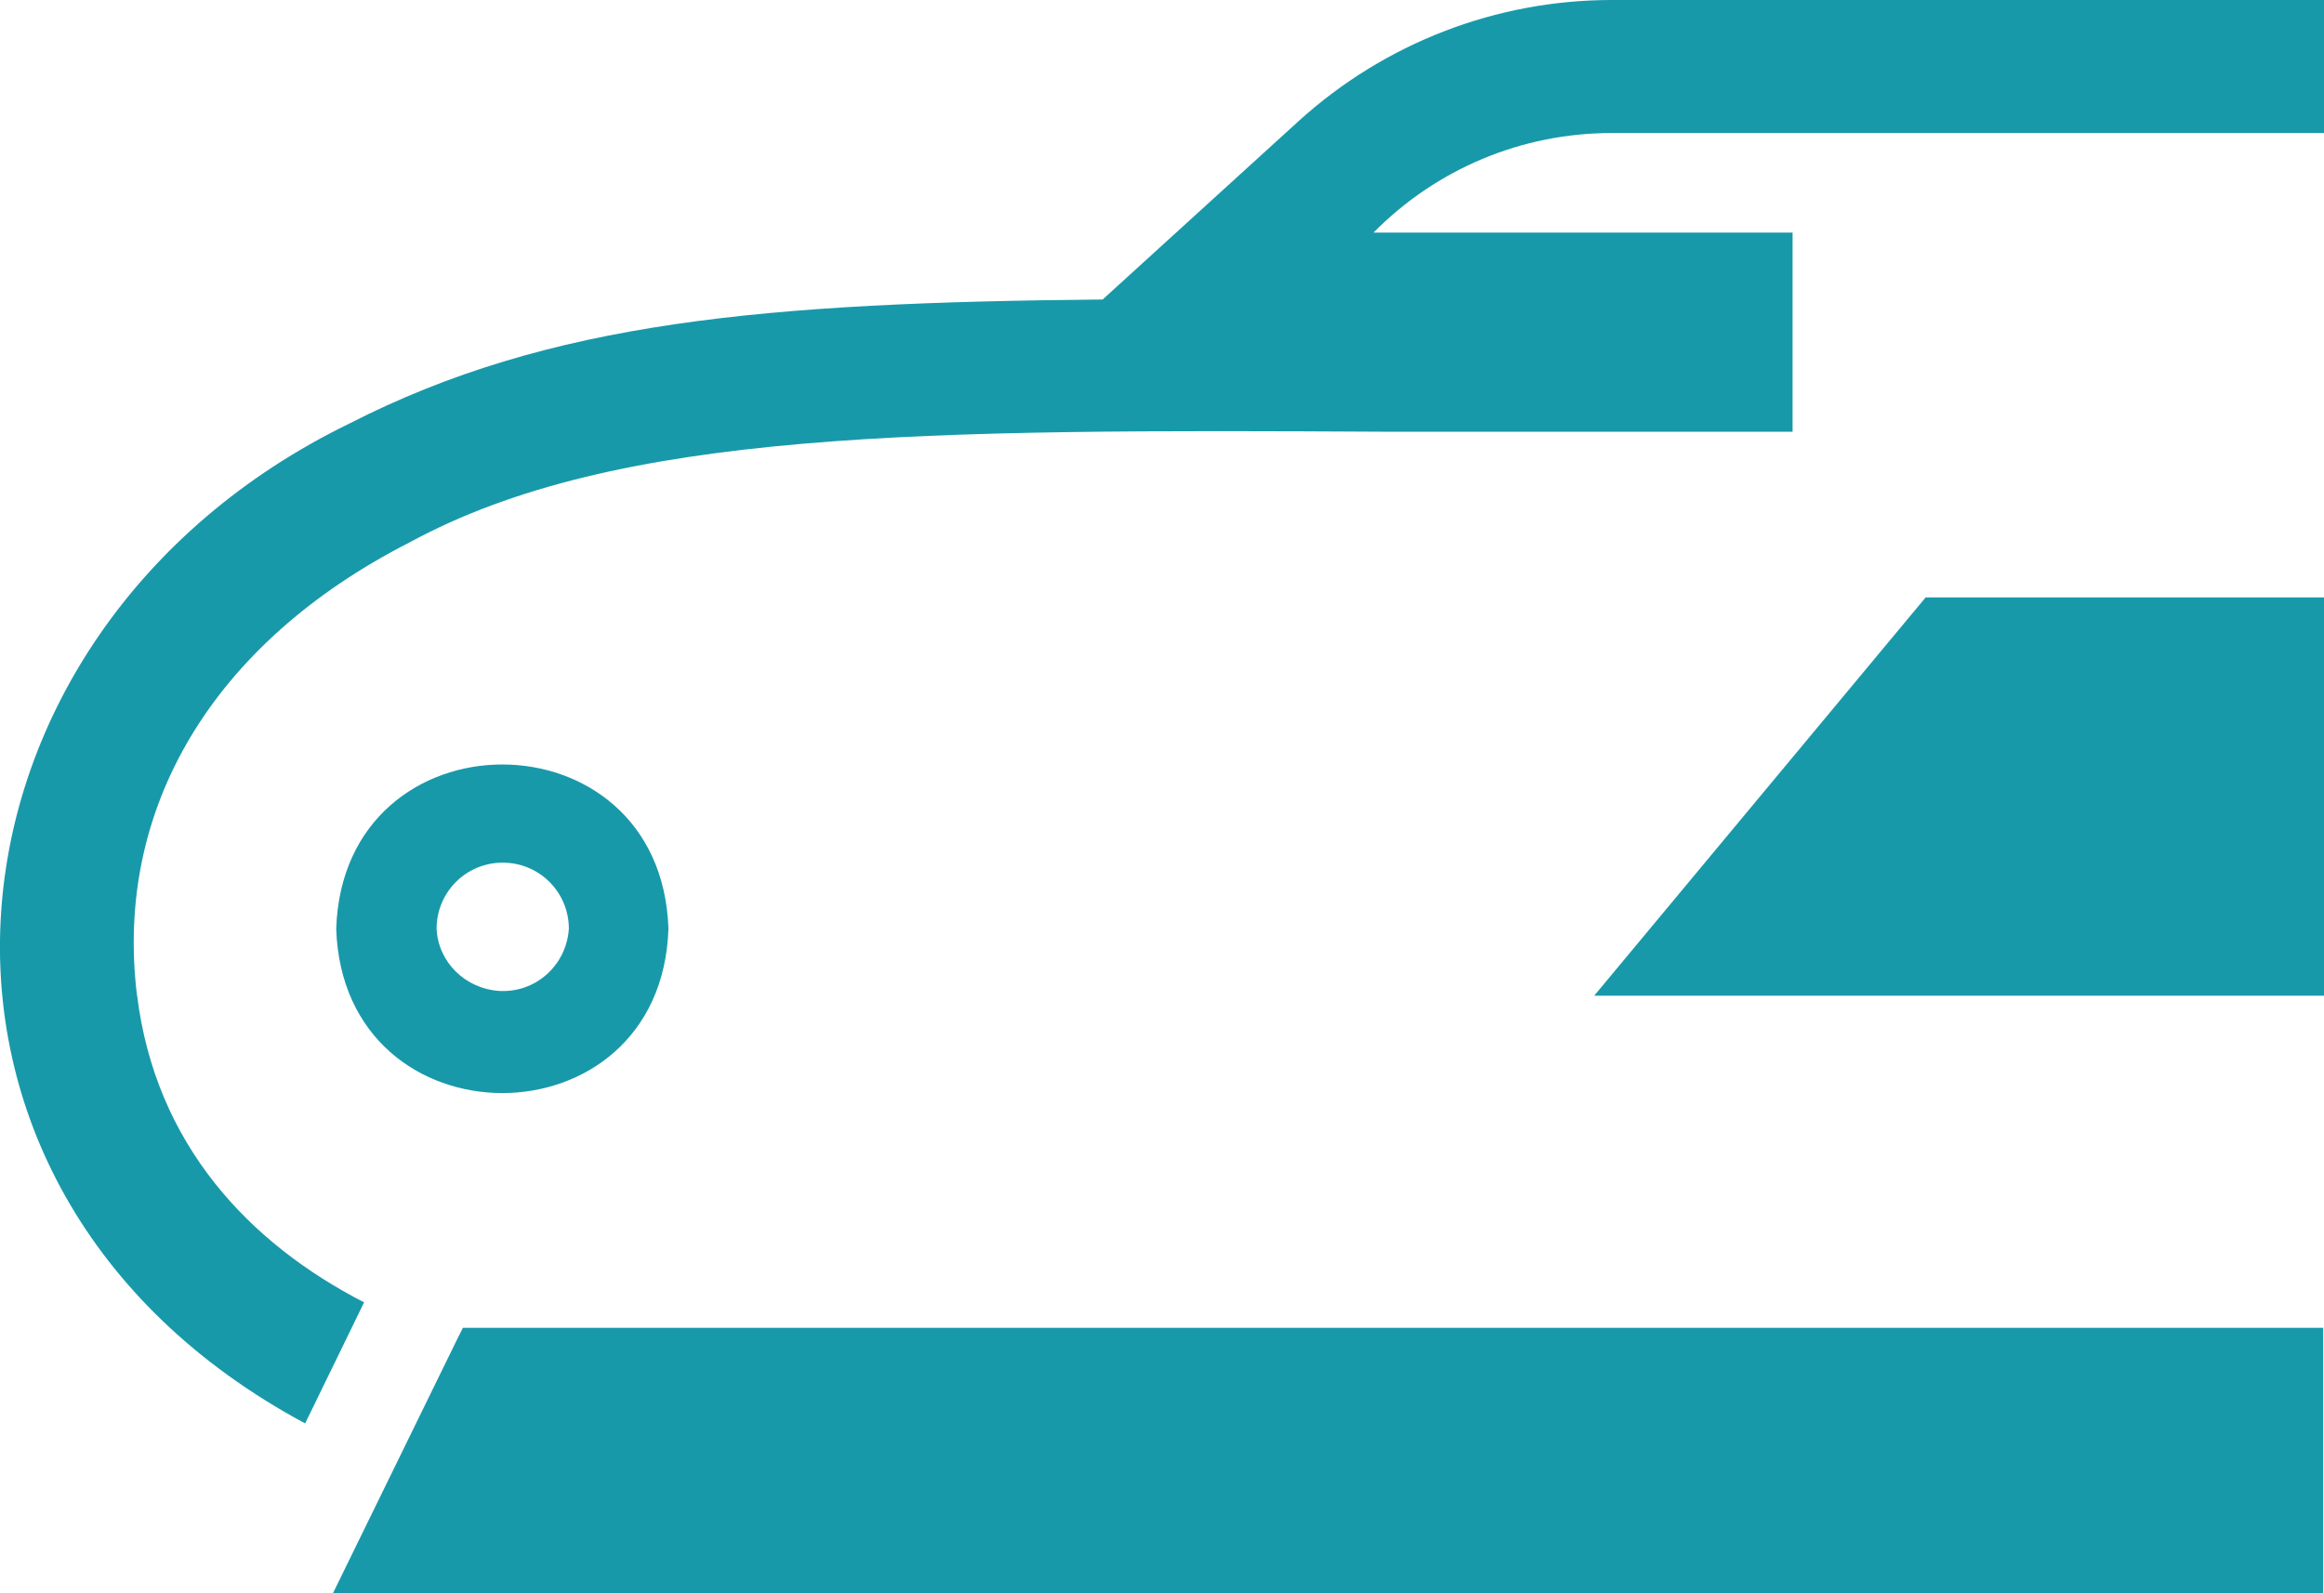
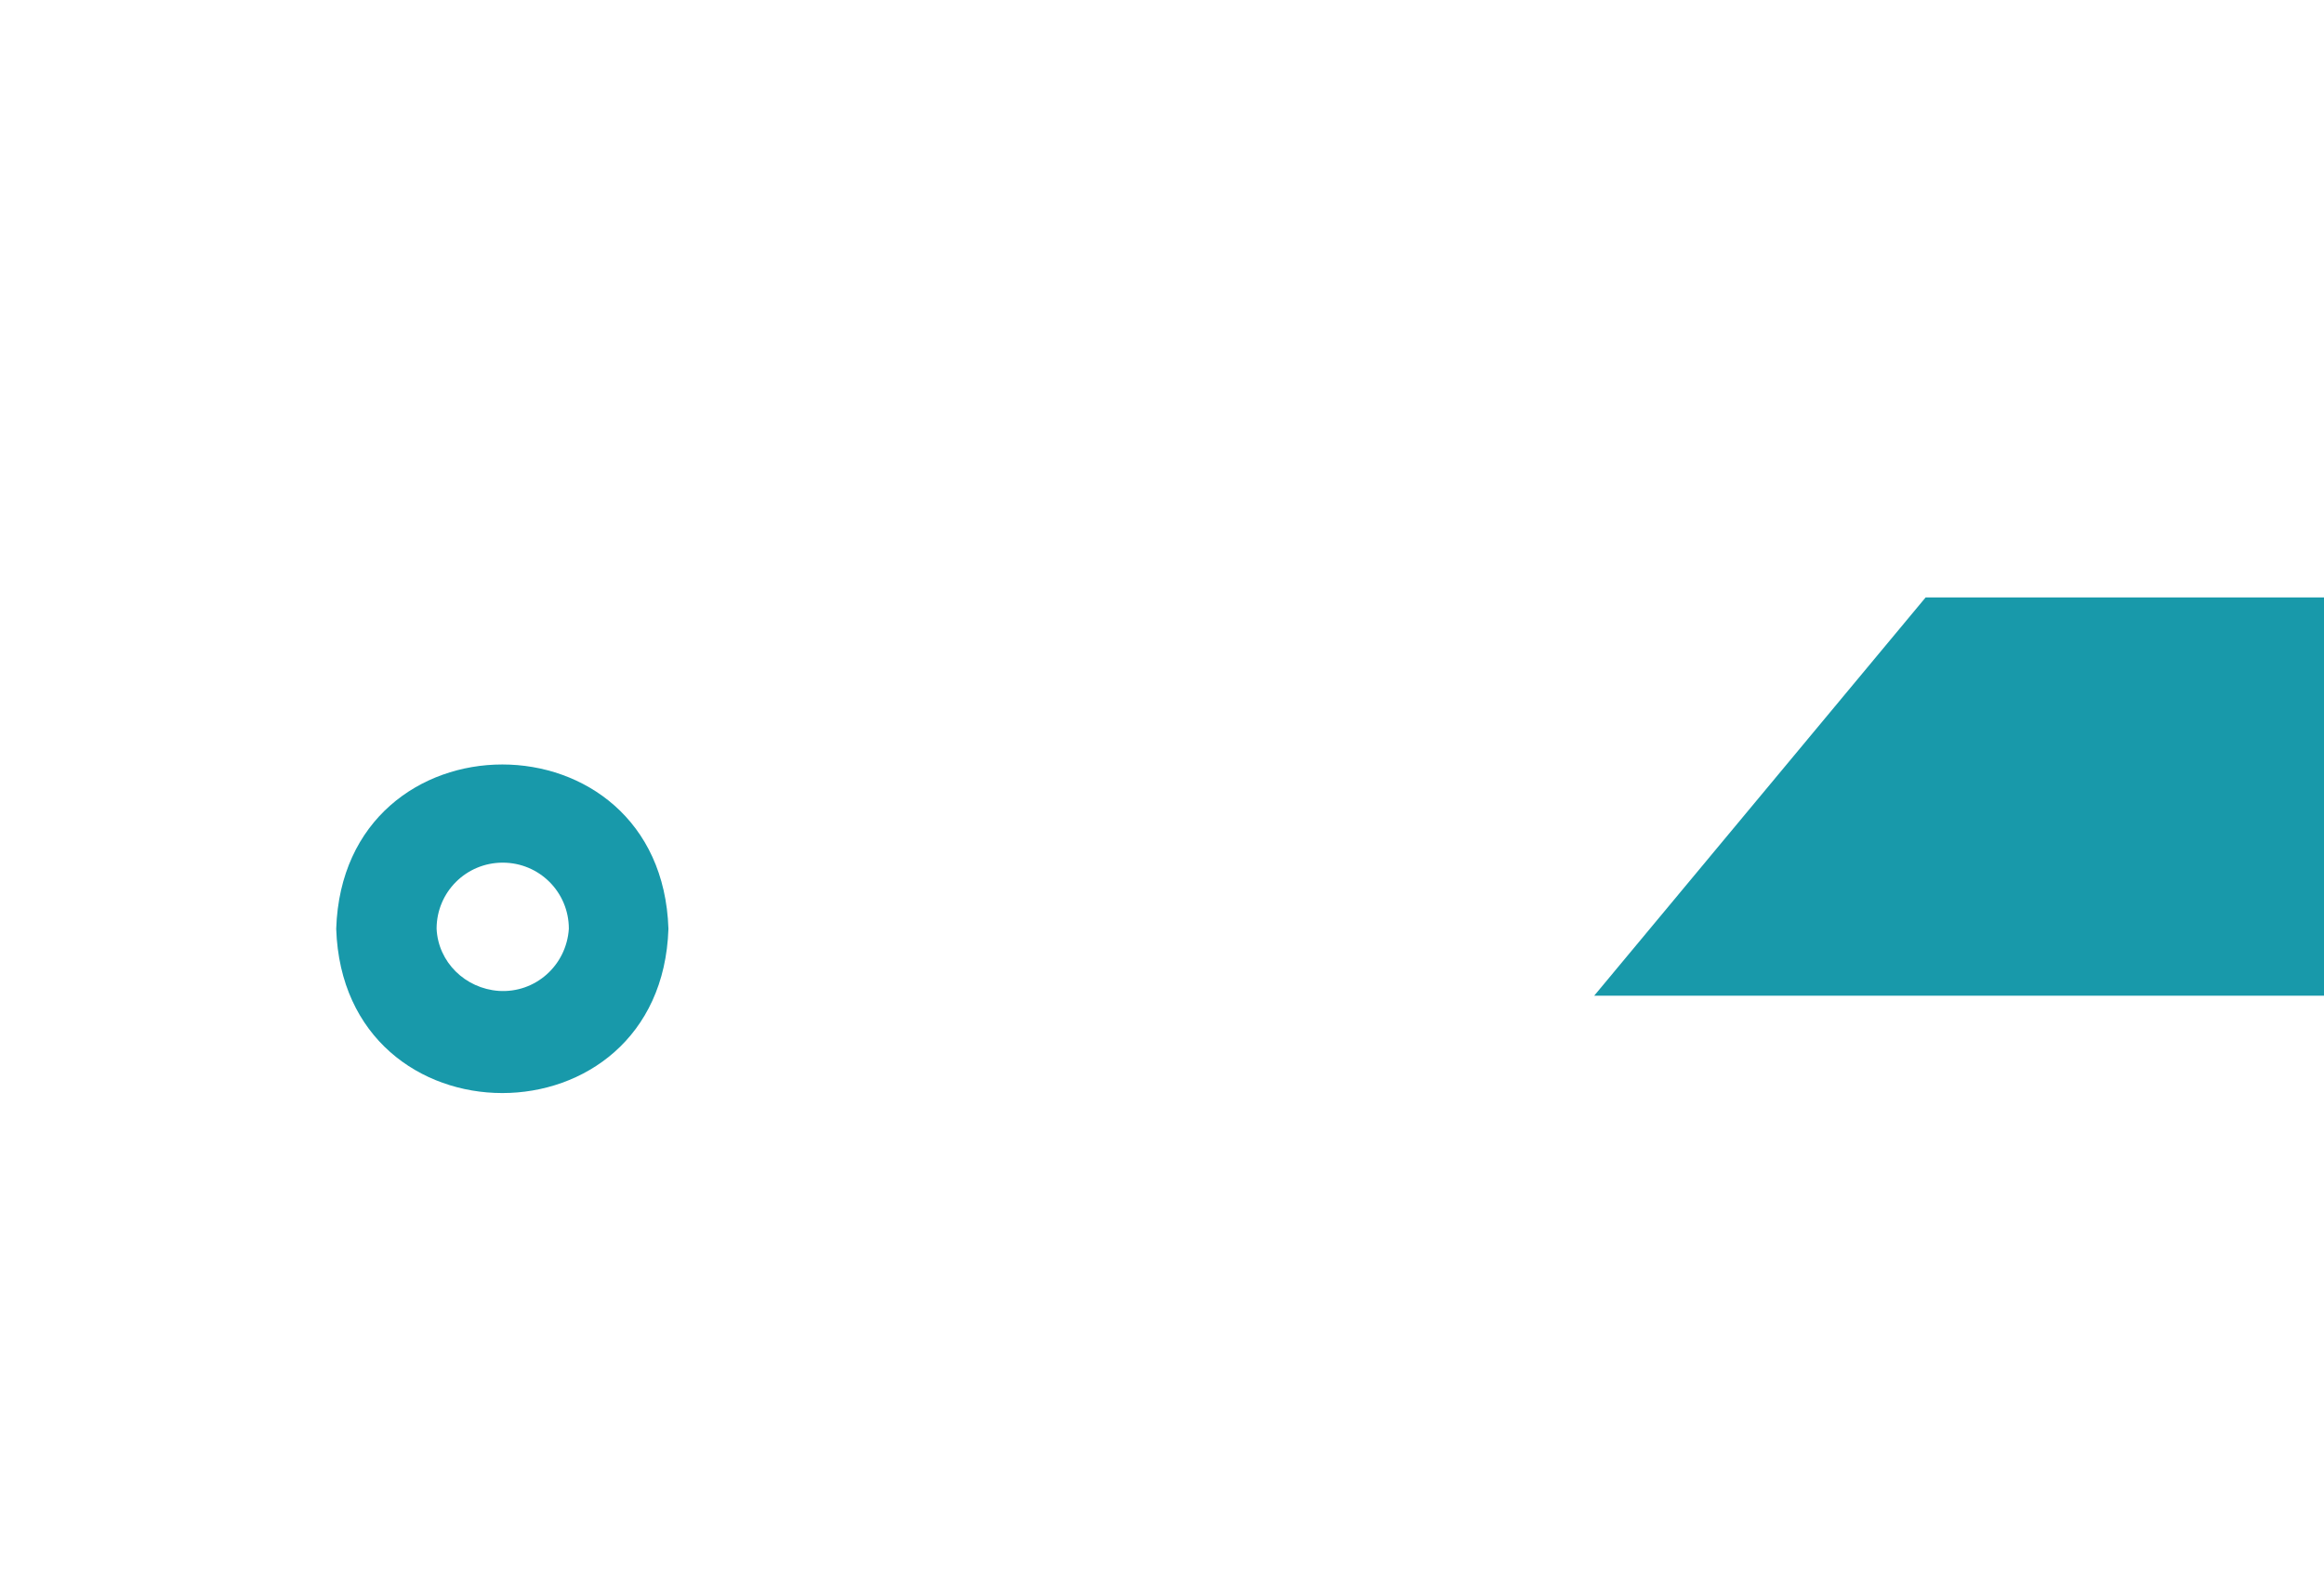
<svg xmlns="http://www.w3.org/2000/svg" id="uuid-580031de-8974-48a3-9106-1f565b86dad2" width="29.17" height="20" viewBox="0 0 29.17 20">
  <defs>
    <style>.uuid-87a35d16-e3f9-4407-a377-37944feaab48{fill:#1899aa;}</style>
  </defs>
  <g id="uuid-c0be816e-2e8a-4cf1-bcaf-bce0349417f1">
    <g id="uuid-57f918ee-e441-4b9b-aa3f-b3a9b2bcb510">
      <path class="uuid-87a35d16-e3f9-4407-a377-37944feaab48" d="M4.22,11.66c.09,2.75,4.08,2.75,4.17,0-.09-2.75-4.08-2.75-4.17,0ZM7.14,11.66c-.03.46-.42.81-.88.78-.42-.03-.76-.36-.78-.78,0-.46.37-.83.83-.83s.83.37.83.83h0Z" />
-       <path class="uuid-87a35d16-e3f9-4407-a377-37944feaab48" d="M1.72,12.5c-.29-2.35.95-4.43,3.42-5.69,2.61-1.42,6.46-1.42,12.25-1.39h5.11v-2.5h-5.26c.79-.8,1.86-1.25,2.99-1.25h8.94V0h-8.94c-1.45,0-2.85.54-3.93,1.52l-2.46,2.24c-4.24.04-6.94.27-9.46,1.56C-.98,7.93-1.72,14.89,3.83,17.87l.74-1.52c-1.44-.74-2.62-1.98-2.85-3.86Z" />
      <polygon class="uuid-87a35d16-e3f9-4407-a377-37944feaab48" points="24.17 7.5 20.01 12.5 29.17 12.5 29.17 7.5 24.17 7.5" />
-       <polygon class="uuid-87a35d16-e3f9-4407-a377-37944feaab48" points="5.73 16.83 4.18 20 29.16 20 29.16 16.67 5.81 16.67 5.73 16.83" />
    </g>
  </g>
</svg>